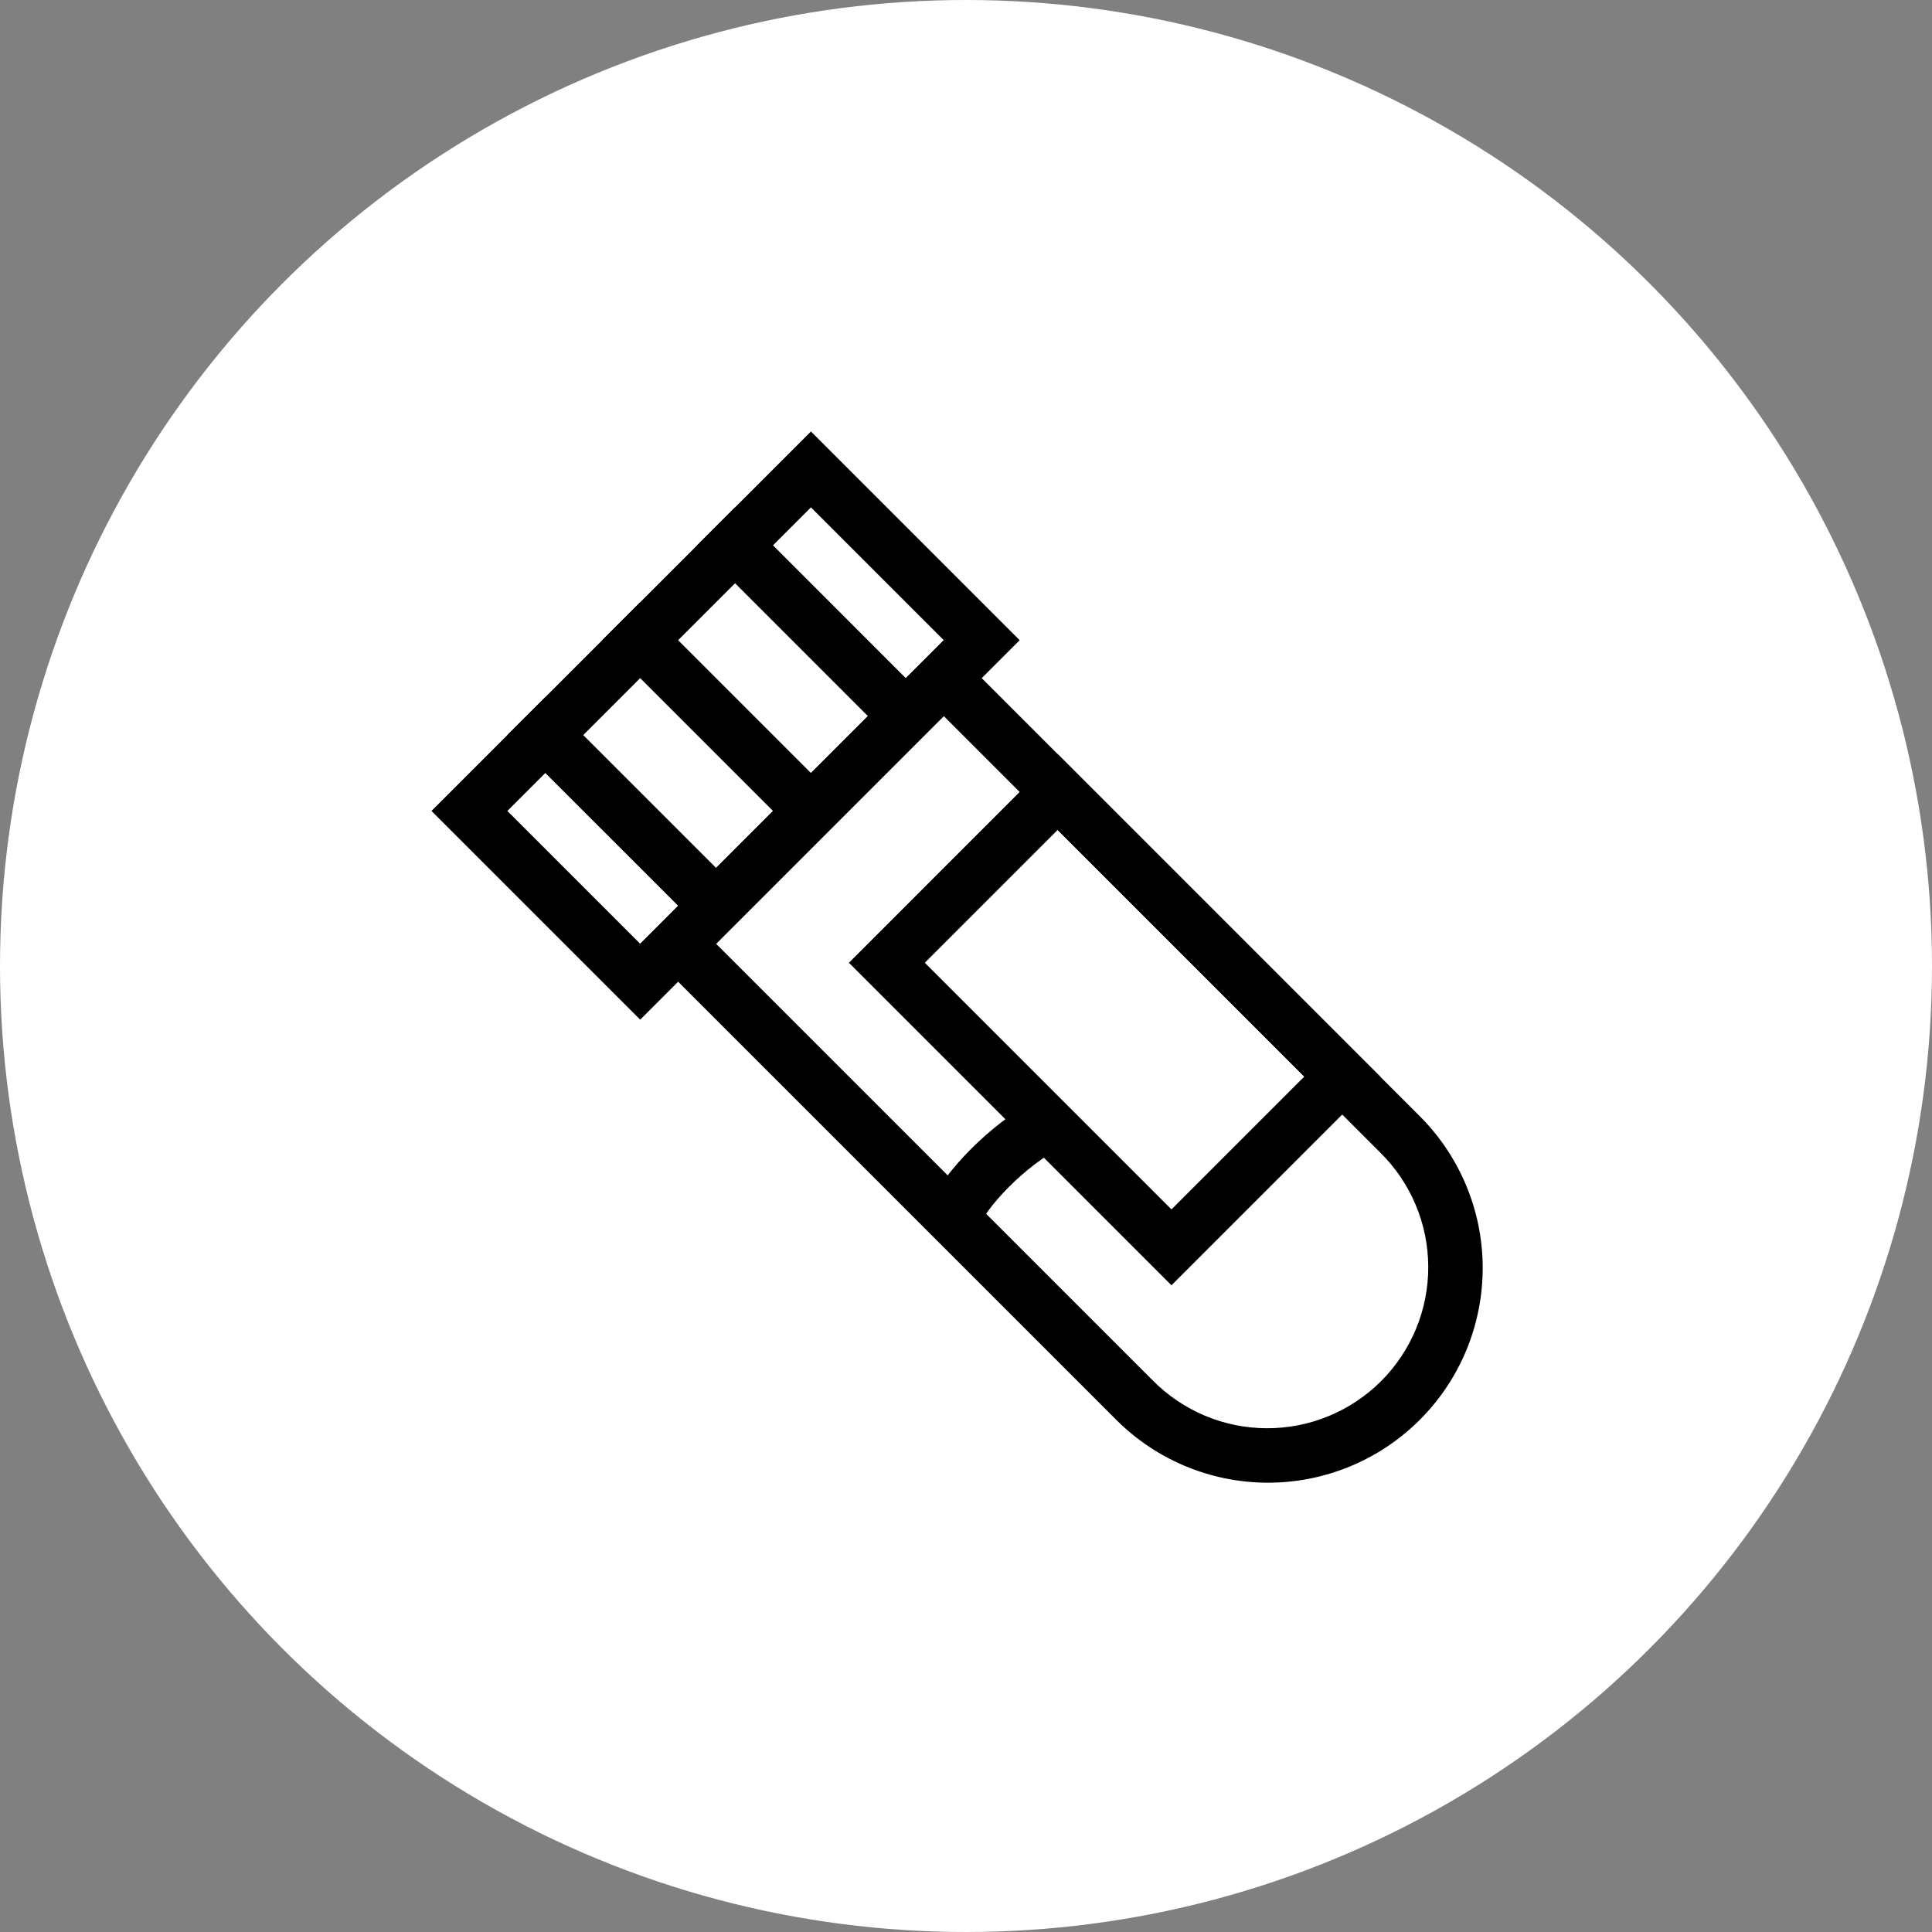
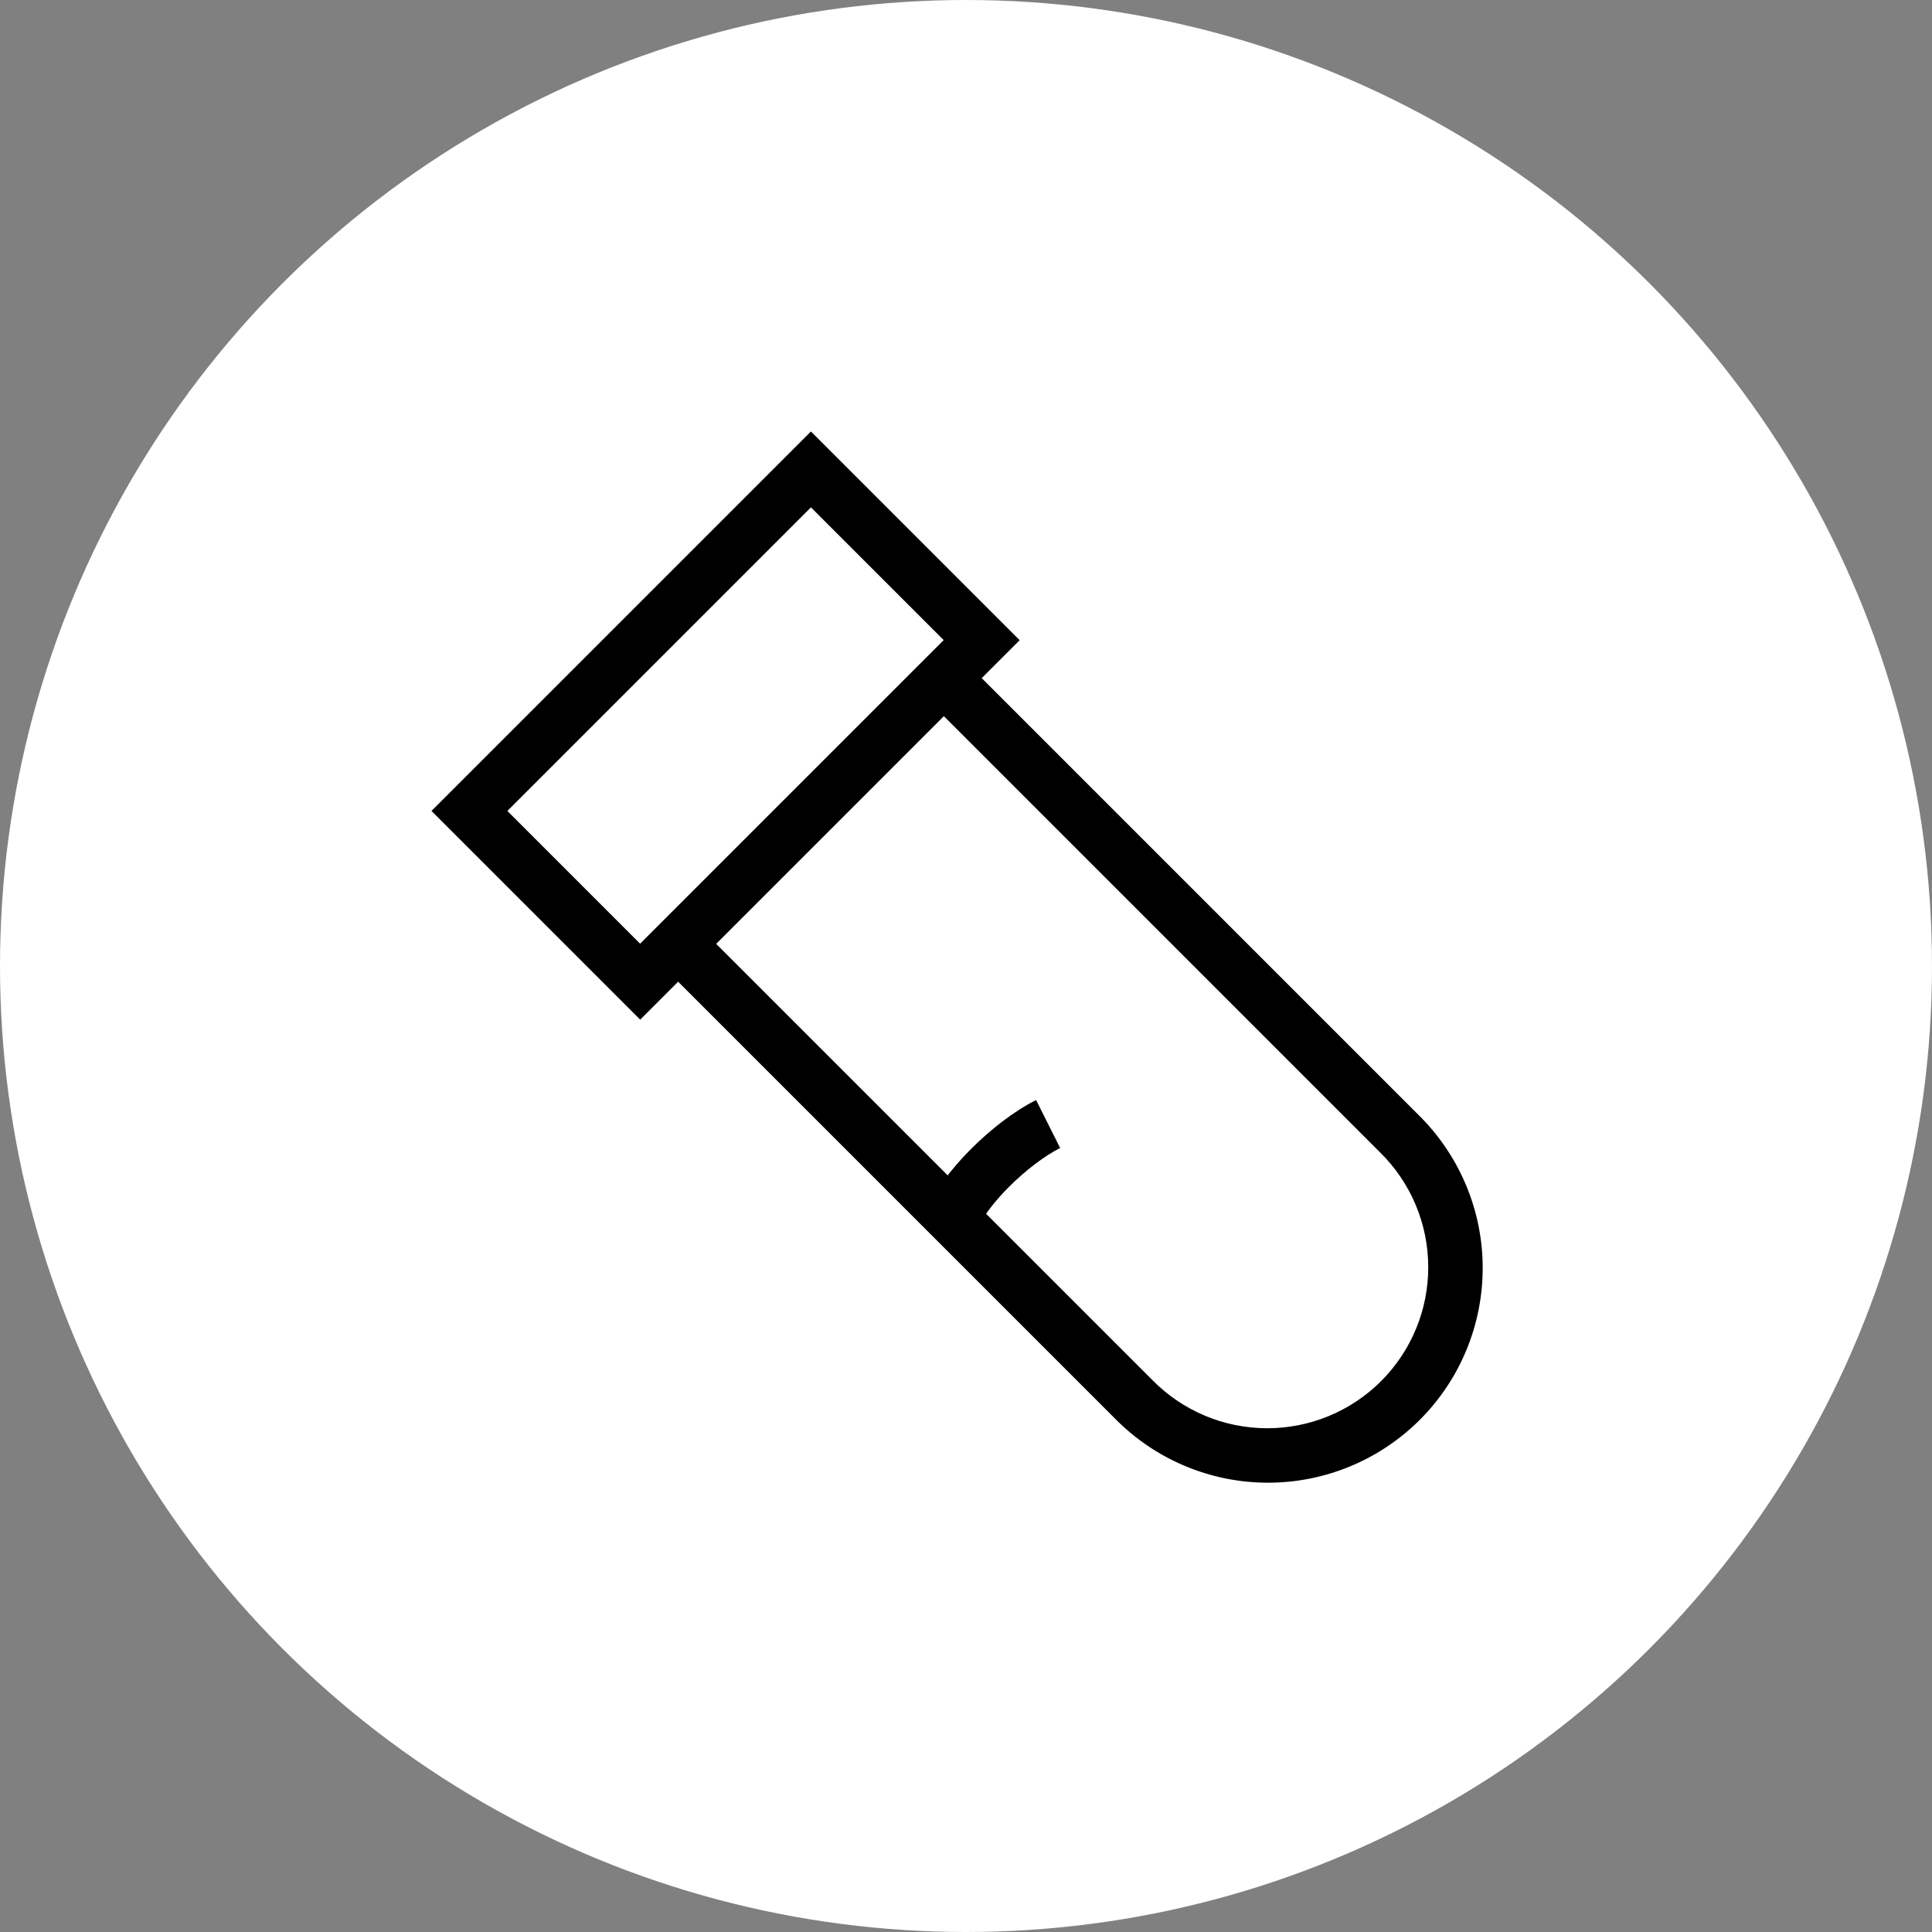
<svg xmlns="http://www.w3.org/2000/svg" width="66" height="66" viewBox="0 0 66 66" fill="none">
  <rect x="0" y="0" width="66" height="66" fill="#808080" stroke="none" />
  <circle cx="33" cy="33" r="33" fill="white" />
  <path fill-rule="evenodd" clip-rule="evenodd" d="M14.74 27.703L27.703 14.74L34.833 21.87L21.87 34.833L14.74 27.703ZM17.332 27.703L21.87 32.241L32.241 21.87L27.703 17.332L17.332 27.703Z" fill="black" />
  <path fill-rule="evenodd" clip-rule="evenodd" d="M21.87 32.241L32.241 21.87L48.445 38.075C49.138 38.753 49.69 39.562 50.069 40.455C50.448 41.348 50.646 42.307 50.651 43.277C50.656 44.247 50.469 45.208 50.101 46.105C49.732 47.002 49.189 47.818 48.503 48.503C47.817 49.189 47.002 49.732 46.105 50.101C45.208 50.469 44.247 50.657 43.277 50.651C42.307 50.646 41.348 50.448 40.455 50.069C39.562 49.691 38.753 49.138 38.075 48.445L21.87 32.241ZM24.462 32.241L39.371 47.149C39.88 47.666 40.487 48.078 41.156 48.36C41.825 48.642 42.543 48.788 43.269 48.791C43.995 48.794 44.715 48.654 45.386 48.377C46.057 48.101 46.667 47.694 47.181 47.181C47.694 46.667 48.101 46.057 48.377 45.386C48.654 44.715 48.794 43.995 48.791 43.269C48.788 42.543 48.642 41.825 48.36 41.156C48.078 40.487 47.666 39.88 47.149 39.371L32.241 24.462L24.462 32.241Z" fill="black" />
-   <path fill-rule="evenodd" clip-rule="evenodd" d="M29 32.889L36.13 25.758L47.149 36.778L40.019 43.908L29 32.889ZM31.593 32.889L40.019 41.315L44.556 36.778L36.13 28.352L31.593 32.889ZM18.628 23.815L25.435 30.62L24.139 31.916L17.332 25.11L18.628 23.815ZM21.87 20.574L28.675 27.379L27.379 28.676L20.574 21.87L21.87 20.574ZM25.11 17.332L31.916 24.139L30.62 25.435L23.814 18.628L25.11 17.332Z" fill="black" />
  <path fill-rule="evenodd" clip-rule="evenodd" d="M34.468 40.545C33.883 41.132 33.526 41.654 33.434 41.929L31.695 41.349C31.927 40.652 32.543 39.879 33.172 39.25C33.825 38.596 34.633 37.96 35.395 37.579L36.216 39.218C35.682 39.485 35.031 39.983 34.468 40.545Z" fill="black" />
</svg>